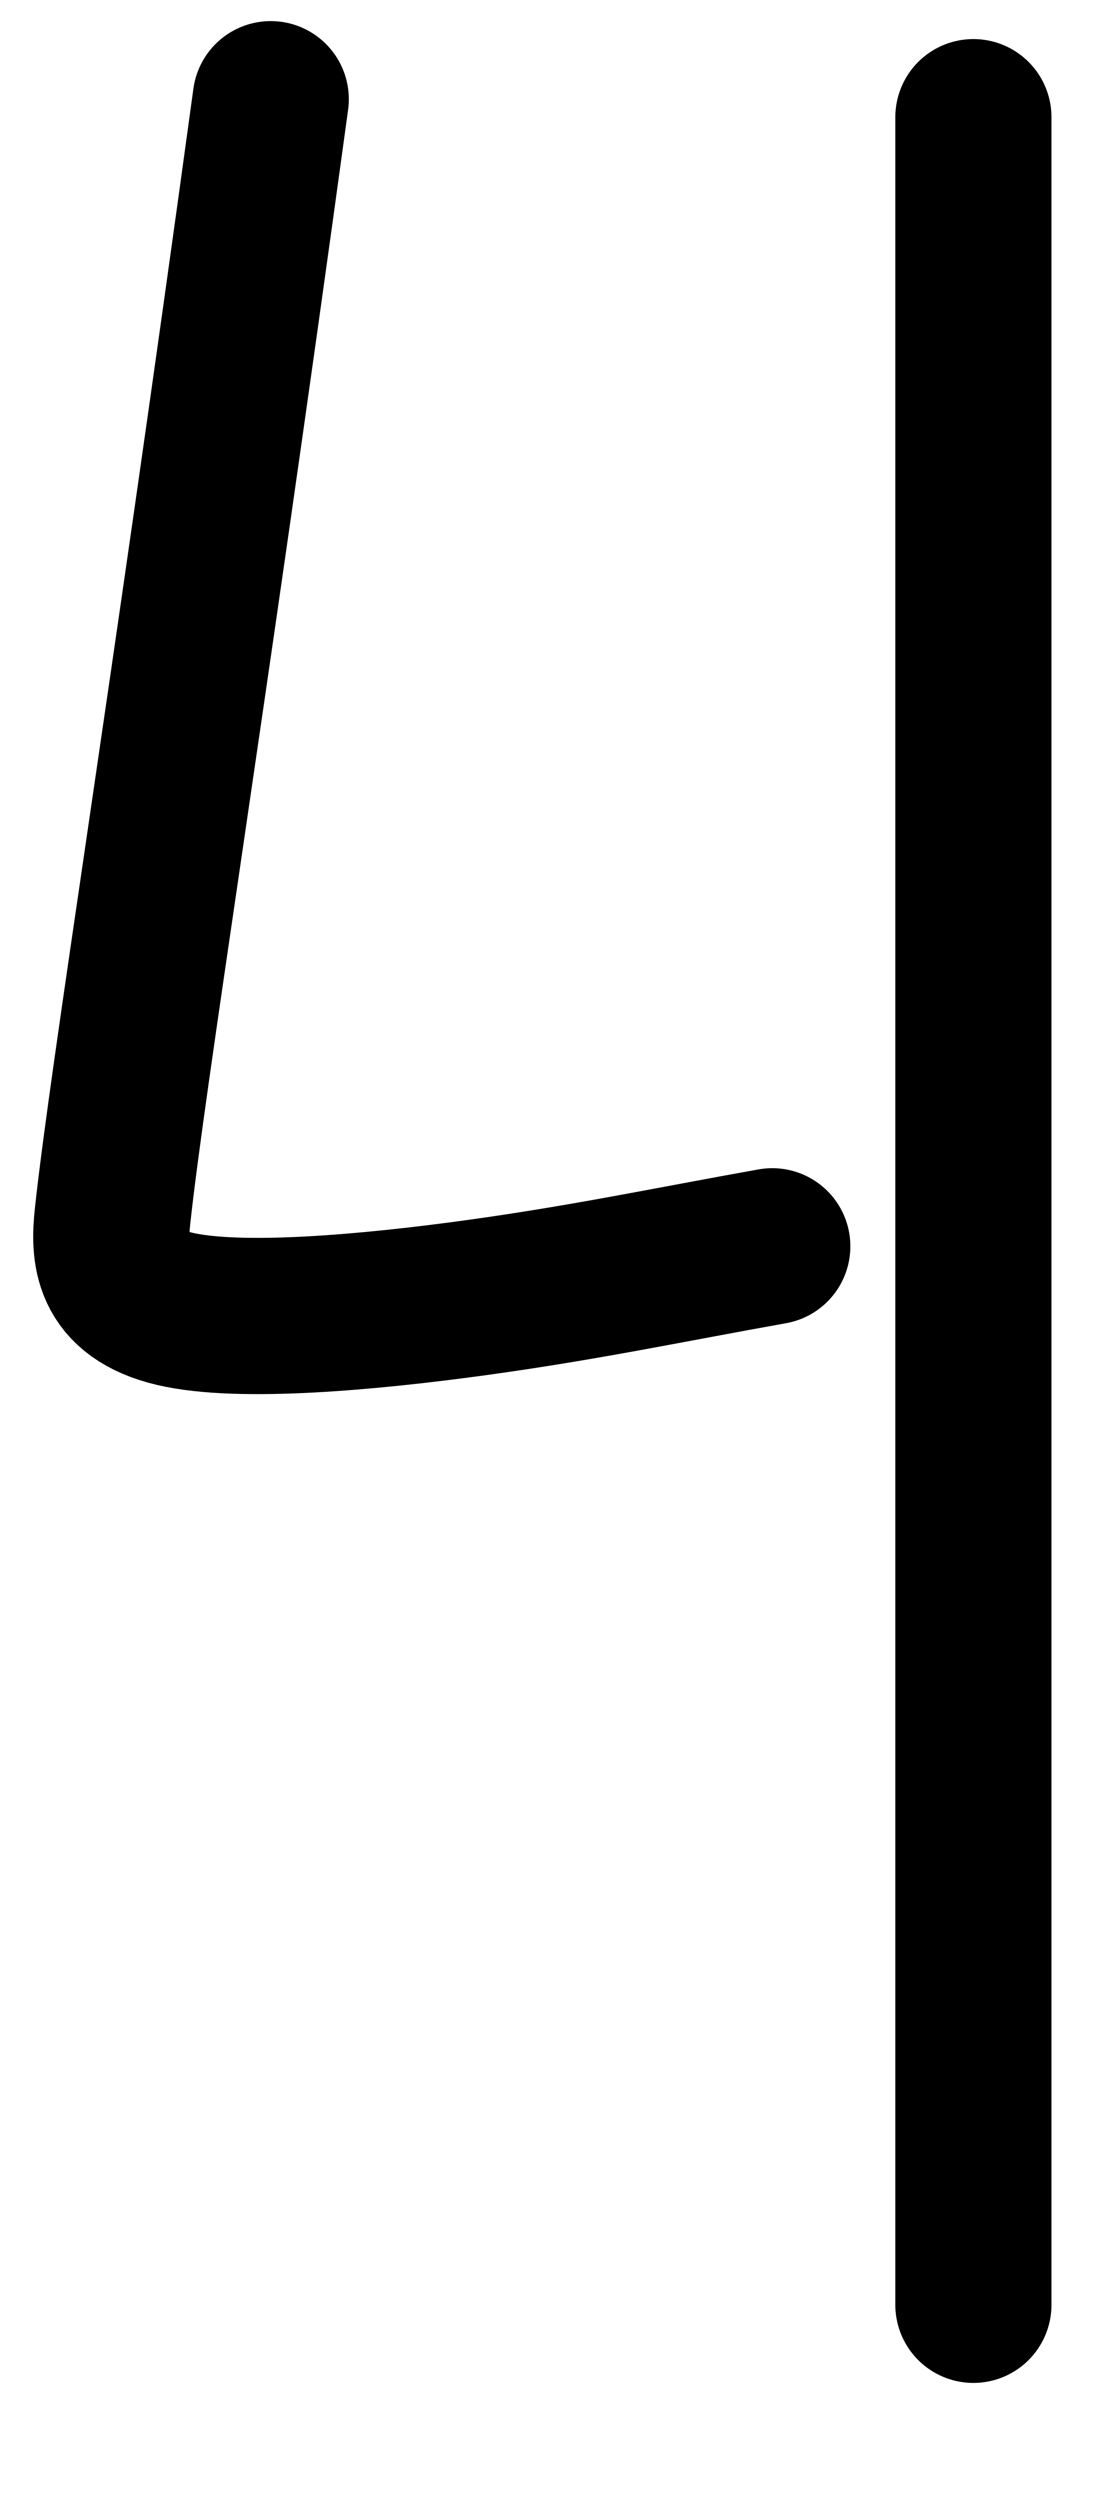
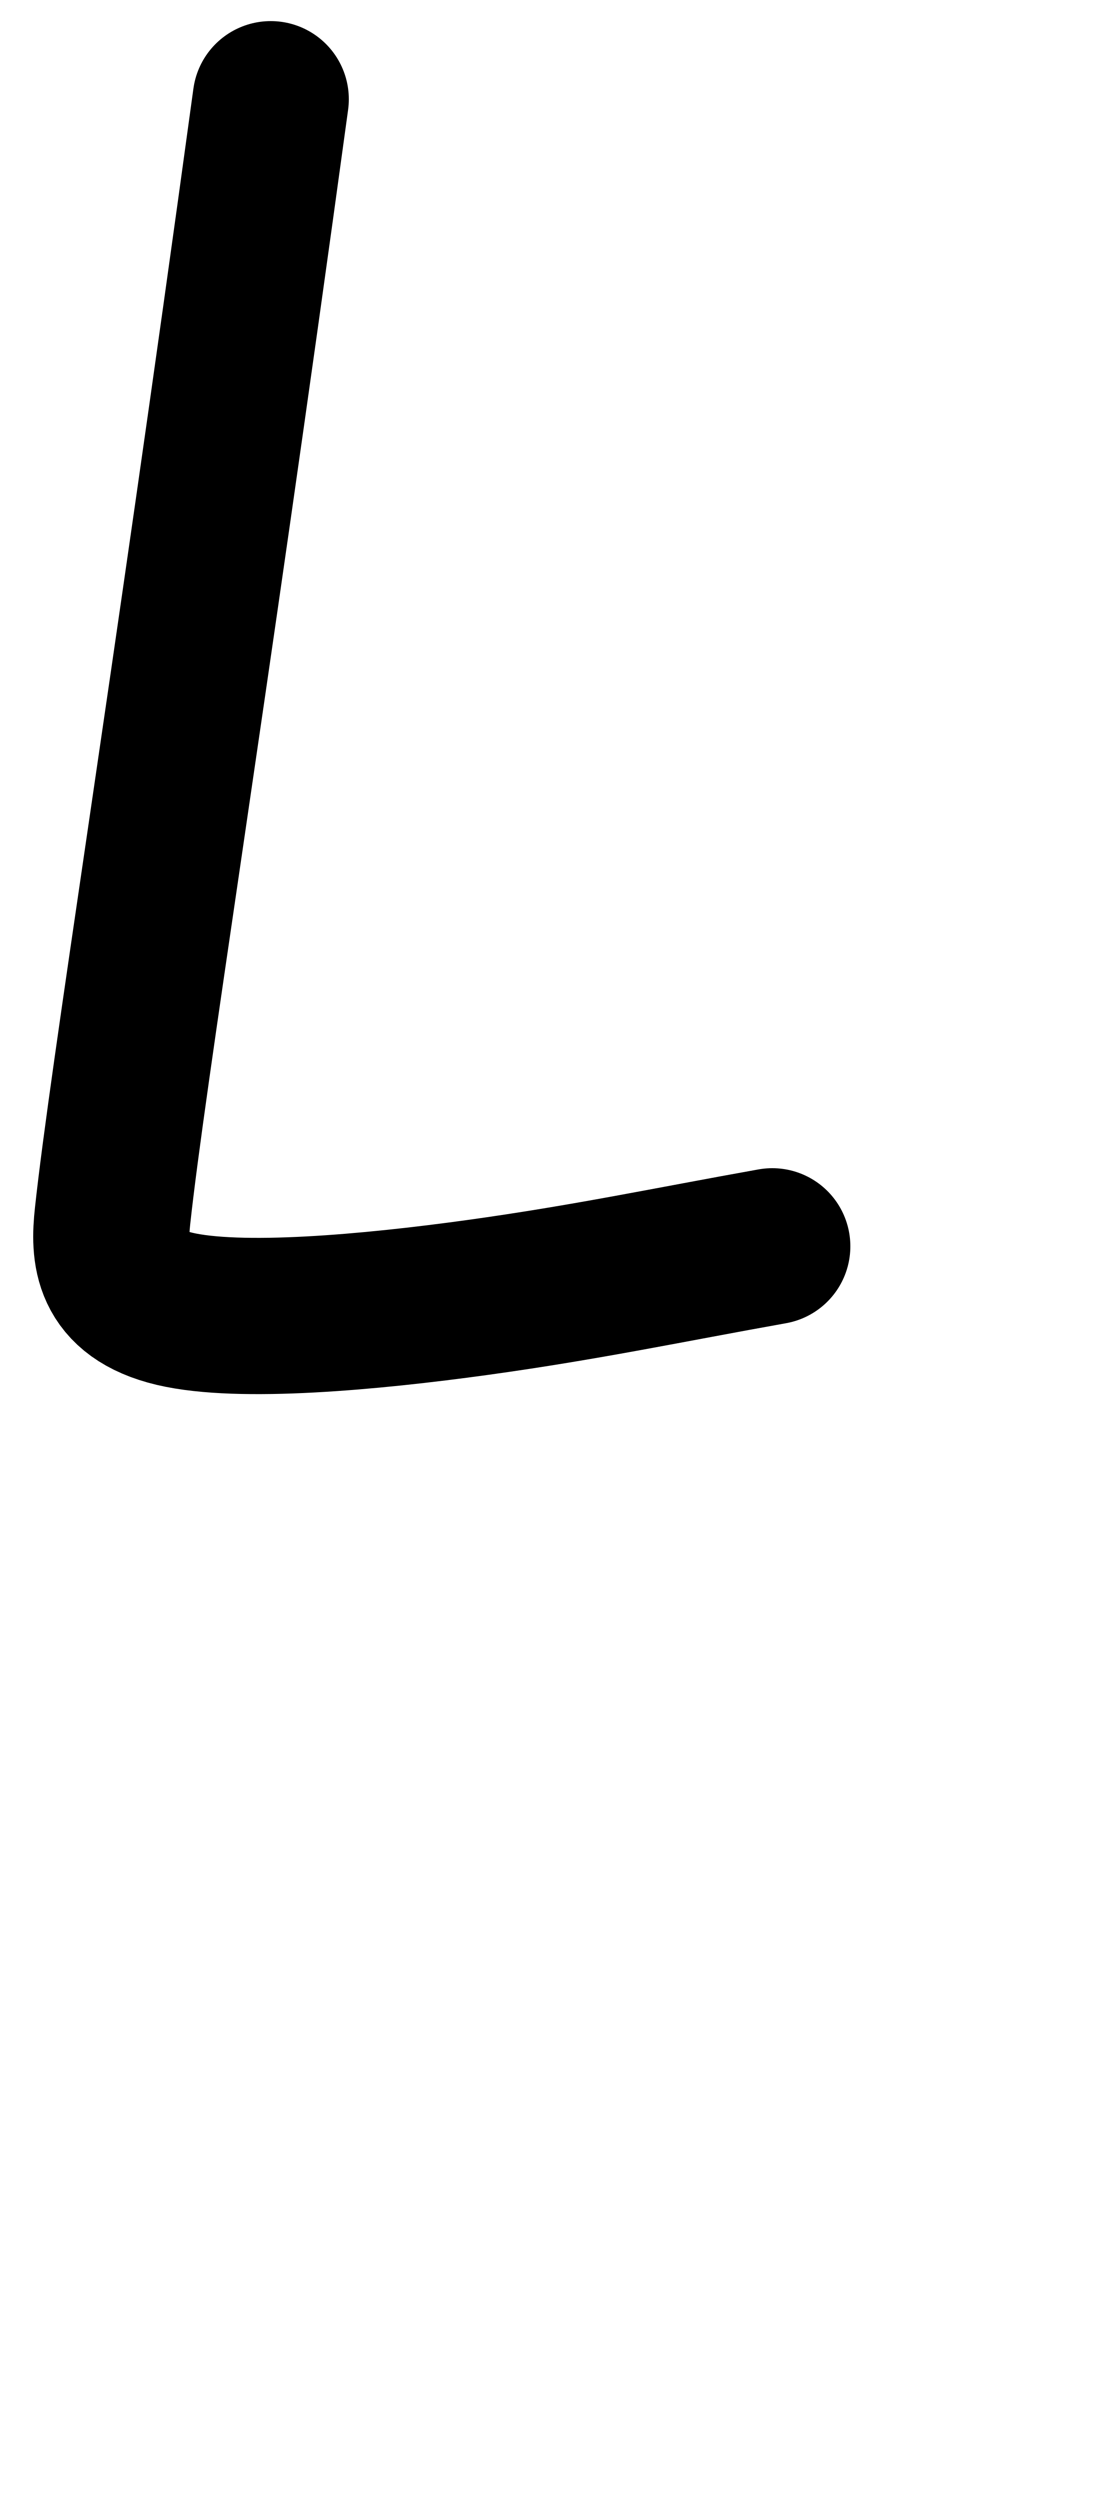
<svg xmlns="http://www.w3.org/2000/svg" width="7" height="16" viewBox="0 0 7 16" fill="none">
  <path d="M1.734 0.635C1.201 4.526 0.816 6.901 0.721 7.782C0.696 8.012 0.702 8.277 1.118 8.376C1.534 8.474 2.367 8.399 3.061 8.303C3.755 8.207 4.285 8.094 4.946 7.976" stroke="black" stroke-linecap="round" />
-   <path d="M6.234 0.75C6.234 0.817 6.234 0.885 6.234 2.471C6.234 4.057 6.234 7.159 6.234 9.01C6.234 10.861 6.234 11.367 6.234 12.1C6.234 12.833 6.234 13.777 6.234 14.75" stroke="black" stroke-linecap="round" />
</svg>